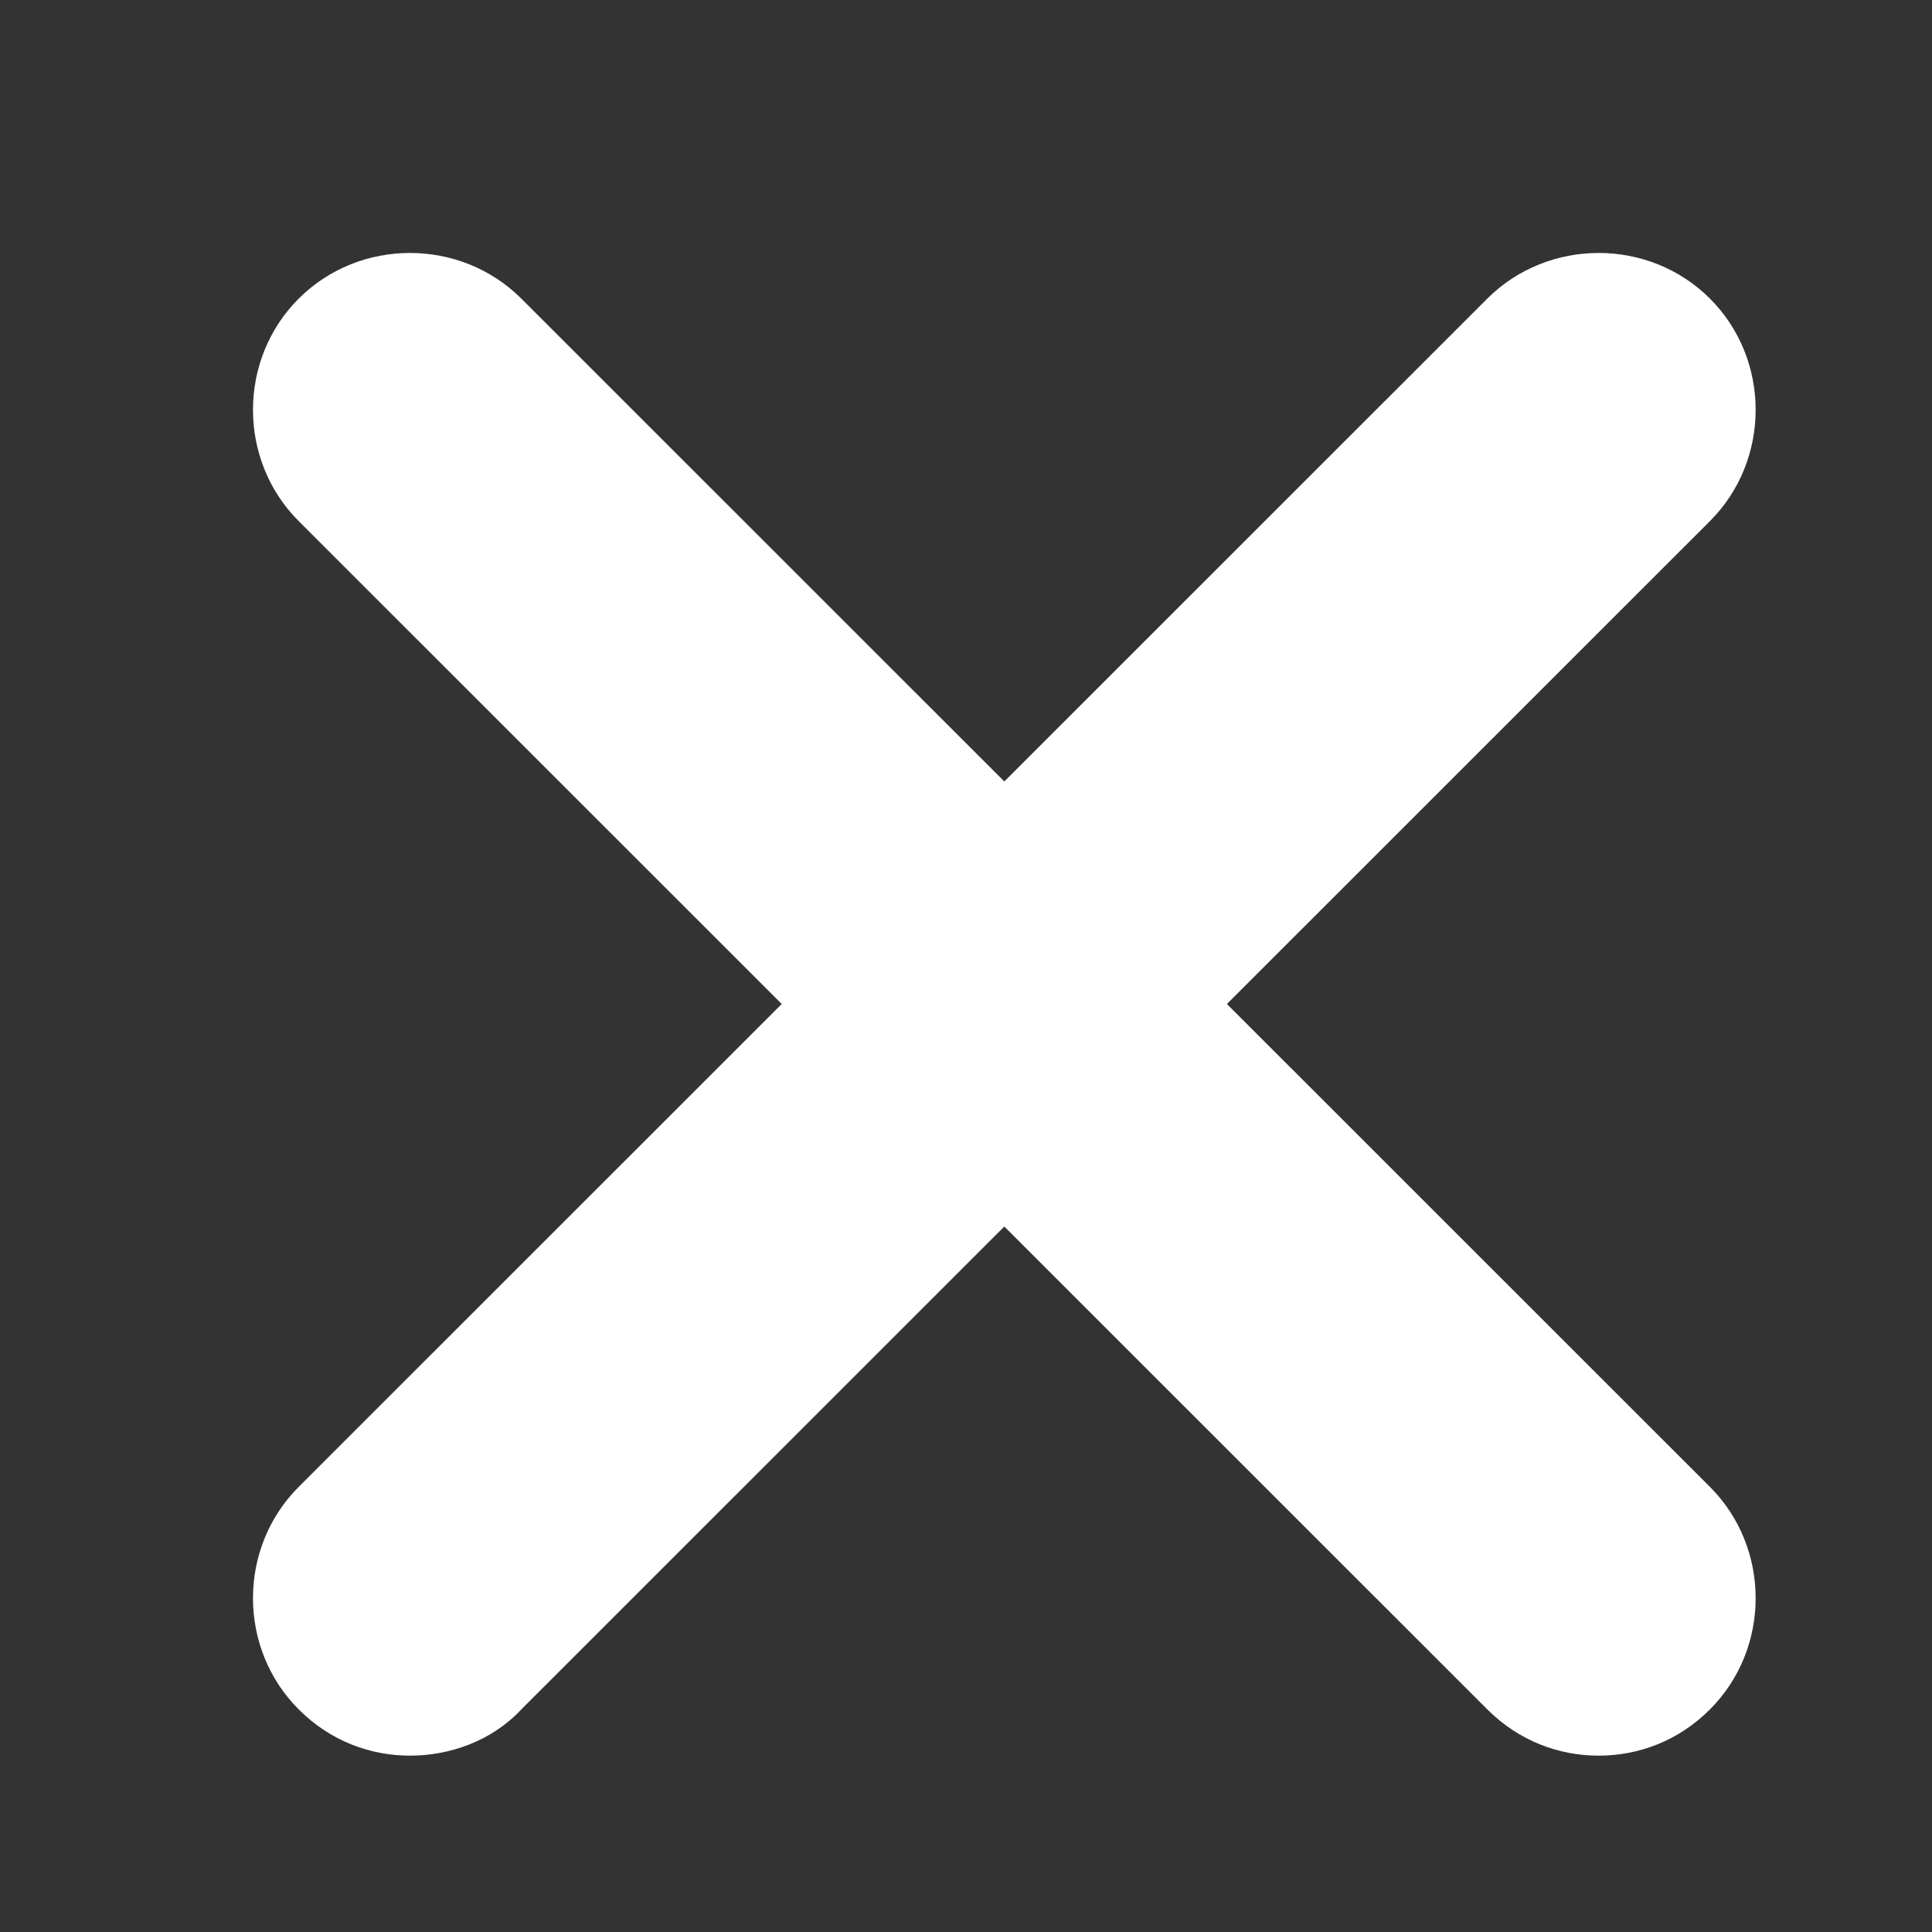
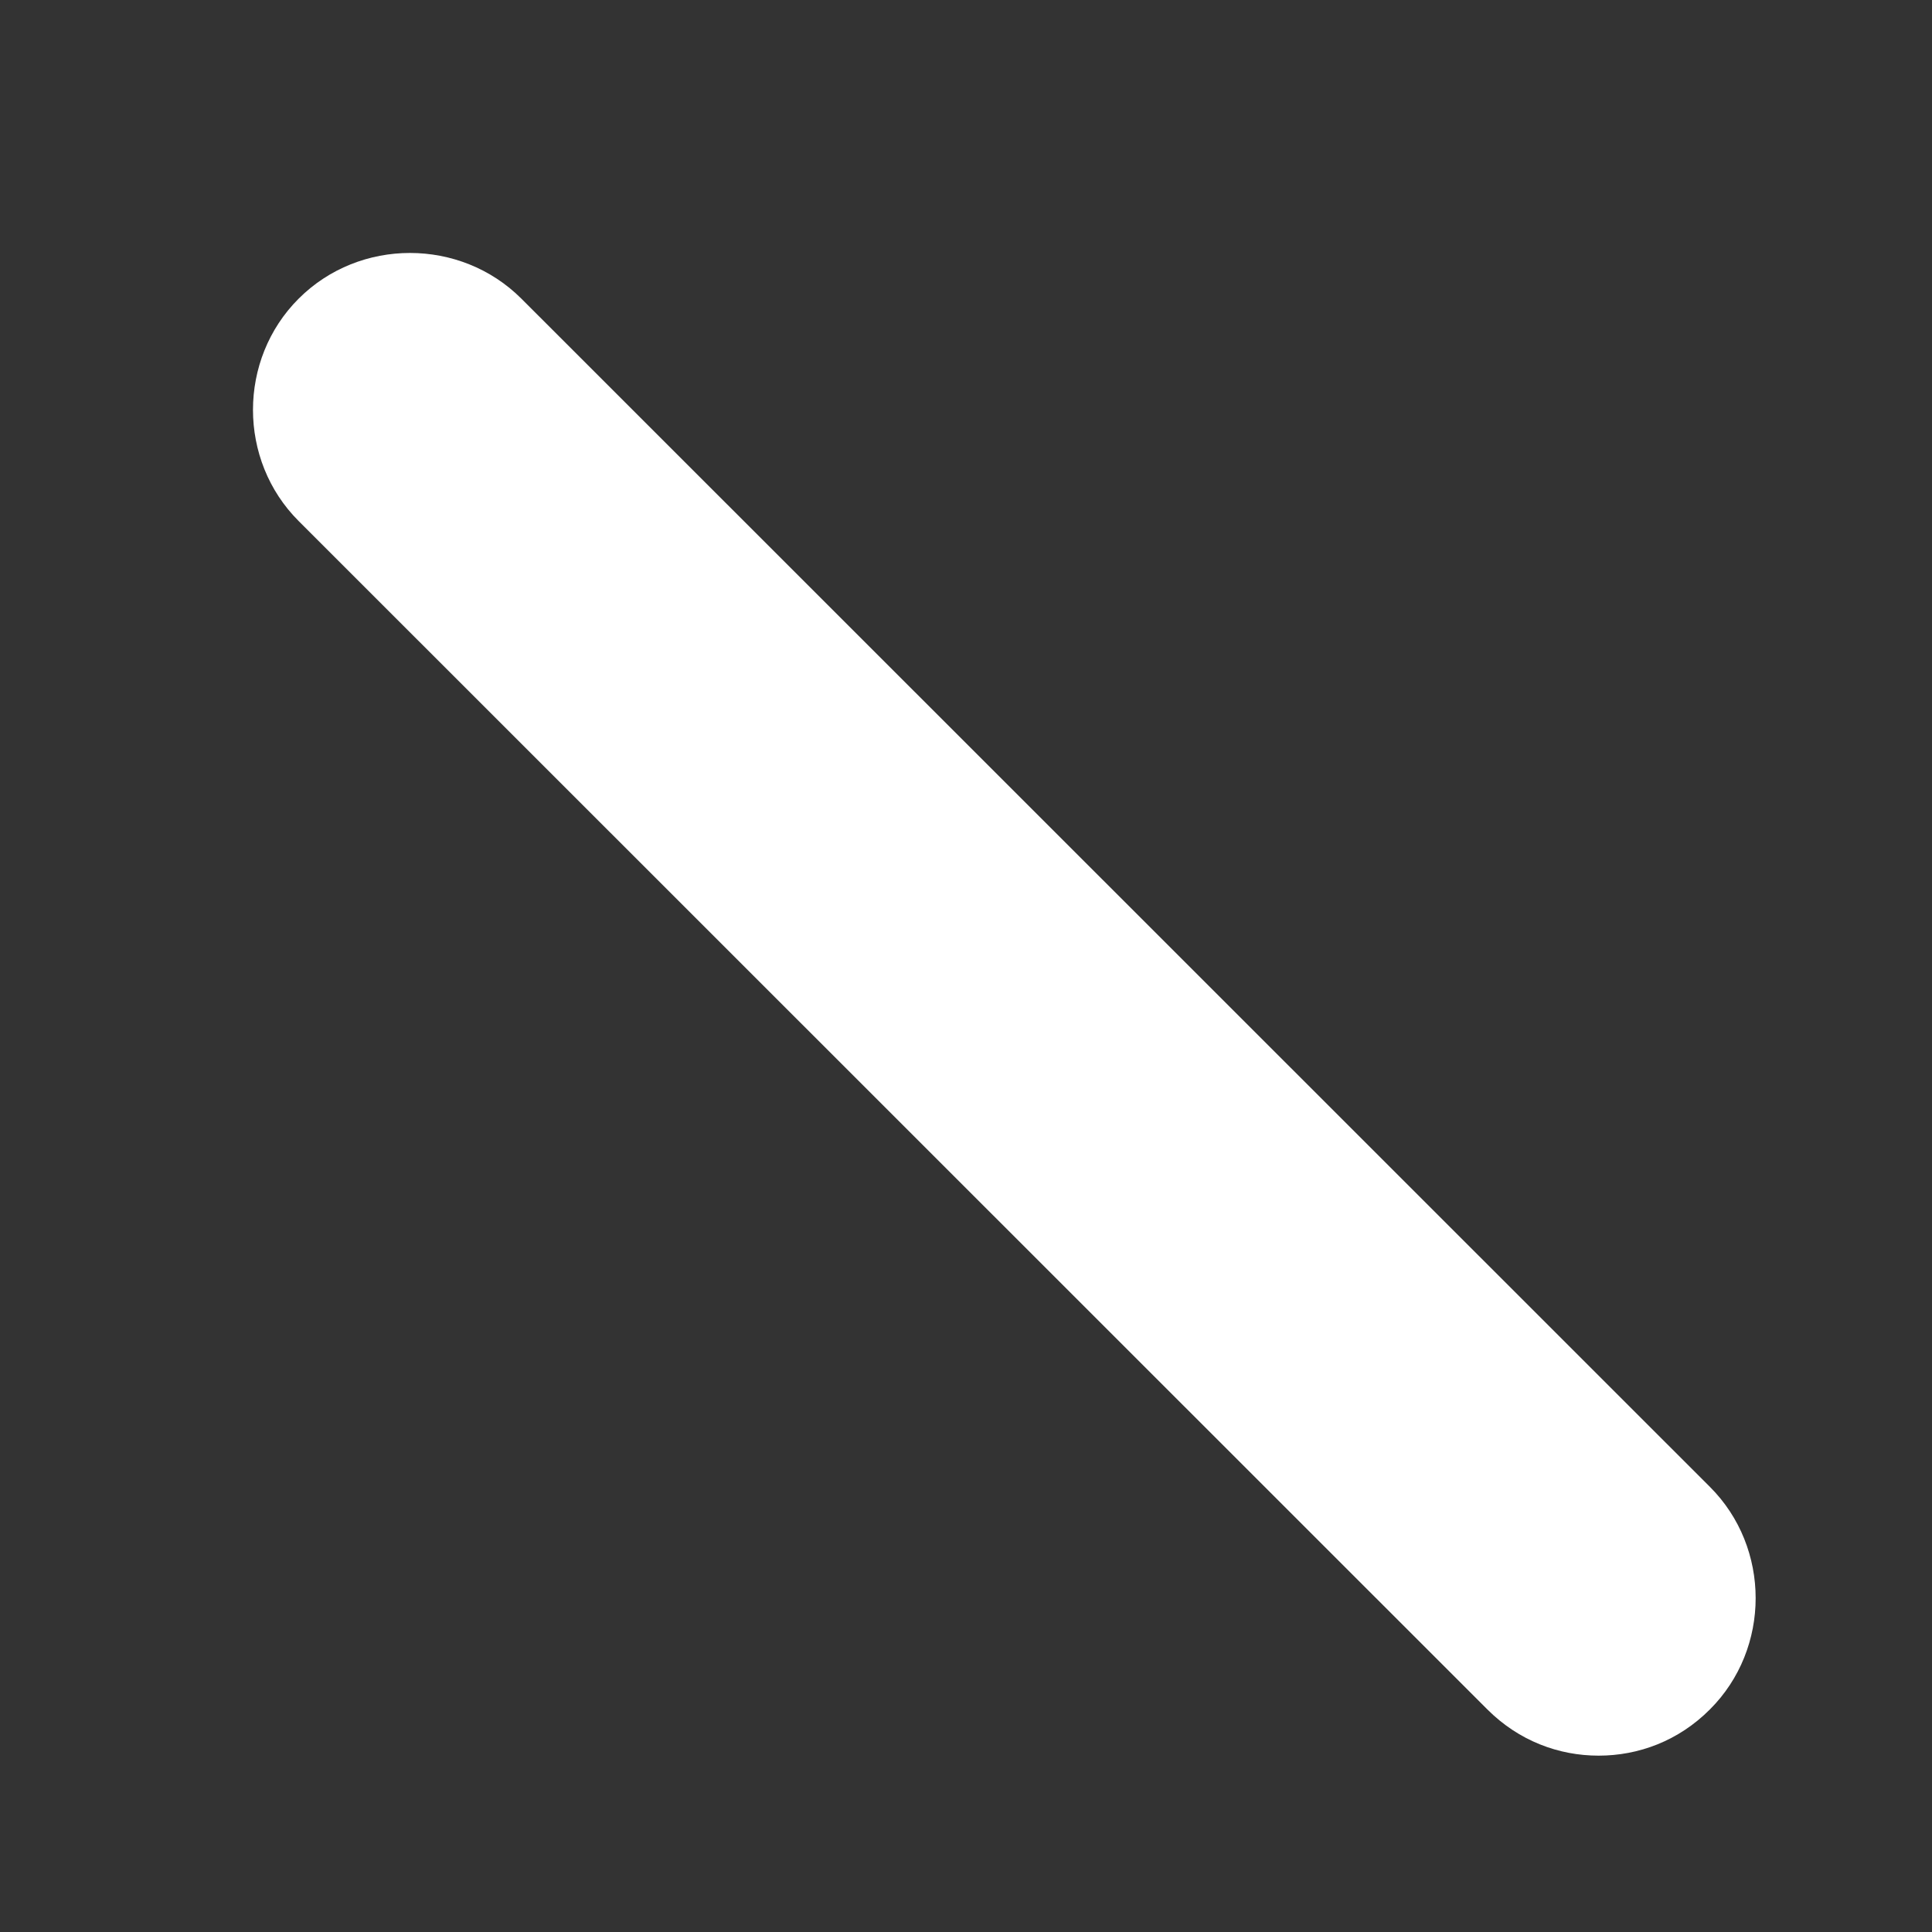
<svg xmlns="http://www.w3.org/2000/svg" width="18" height="18" viewBox="0 0 18 18" fill="none">
  <rect x="0" y="0" width="18" height="18" fill="#333333" stroke="none" />
  <mask id="mask0_2053_1067" style="mask-type:alpha" maskUnits="userSpaceOnUse" x="0" y="0" width="18" height="18">
    <rect width="18" height="18" fill="#D9D9D9" />
  </mask>
  <g mask="url(#mask0_2053_1067)">
-     <path d="M3.82 16.357C3.448 16.357 3.076 16.22 2.783 15.926C2.215 15.359 2.215 14.42 2.783 13.853L13.857 2.782C14.425 2.215 15.364 2.215 15.931 2.782C16.499 3.349 16.499 4.288 15.931 4.855L4.857 15.926C4.583 16.22 4.191 16.357 3.82 16.357Z" fill="white" />
    <path d="M14.894 16.357C14.523 16.357 14.151 16.22 13.857 15.926L2.783 4.855C2.215 4.288 2.215 3.349 2.783 2.782C3.35 2.215 4.289 2.215 4.857 2.782L15.931 13.853C16.499 14.42 16.499 15.359 15.931 15.926C15.638 16.22 15.266 16.357 14.894 16.357Z" fill="white" />
  </g>
</svg>